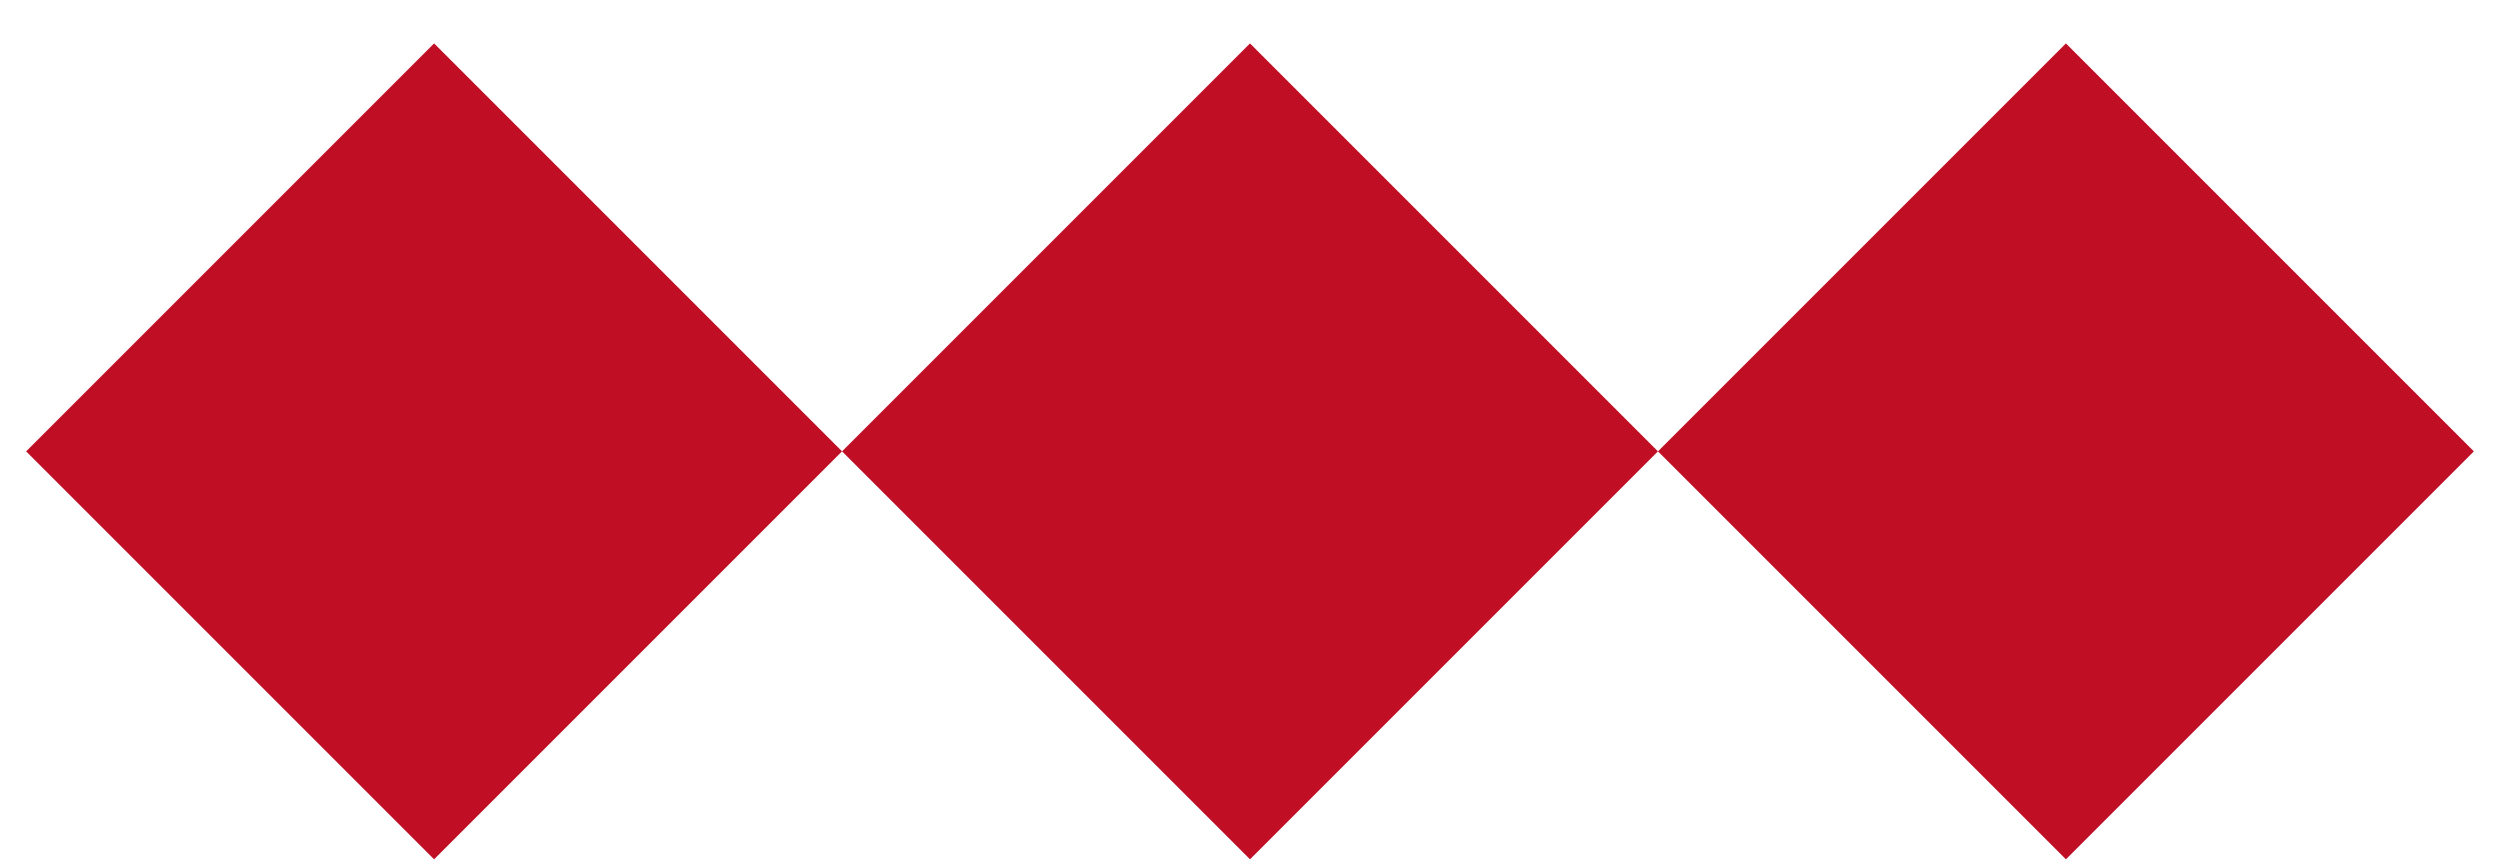
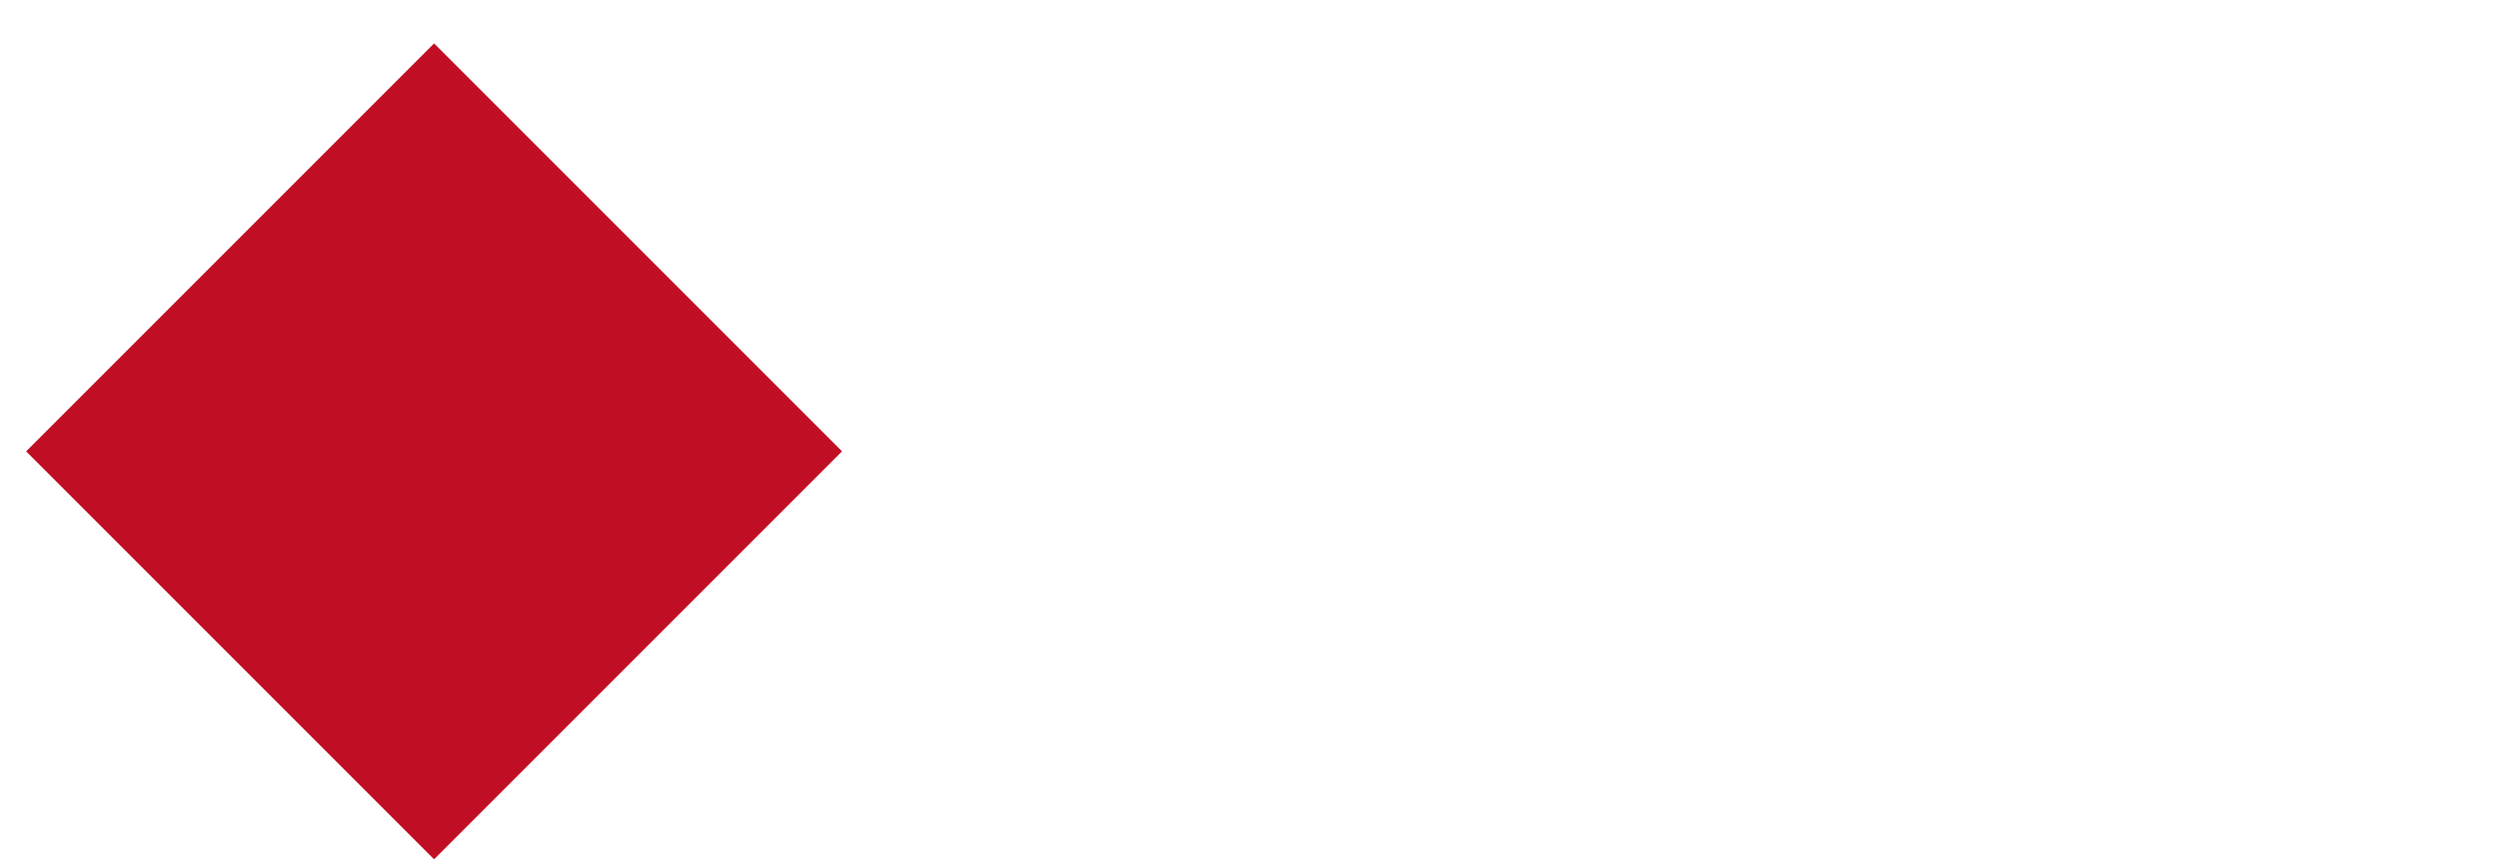
<svg xmlns="http://www.w3.org/2000/svg" width="52" height="18" viewBox="0 0 52 18" fill="none">
  <rect width="12" height="12" transform="translate(9.029 0.903) rotate(45)" fill="#C00E24" />
-   <rect width="12" height="12" transform="translate(26 0.903) rotate(45)" fill="#C00E24" />
-   <rect width="12" height="12" transform="translate(42.971 0.903) rotate(45)" fill="#C00E24" />
</svg>